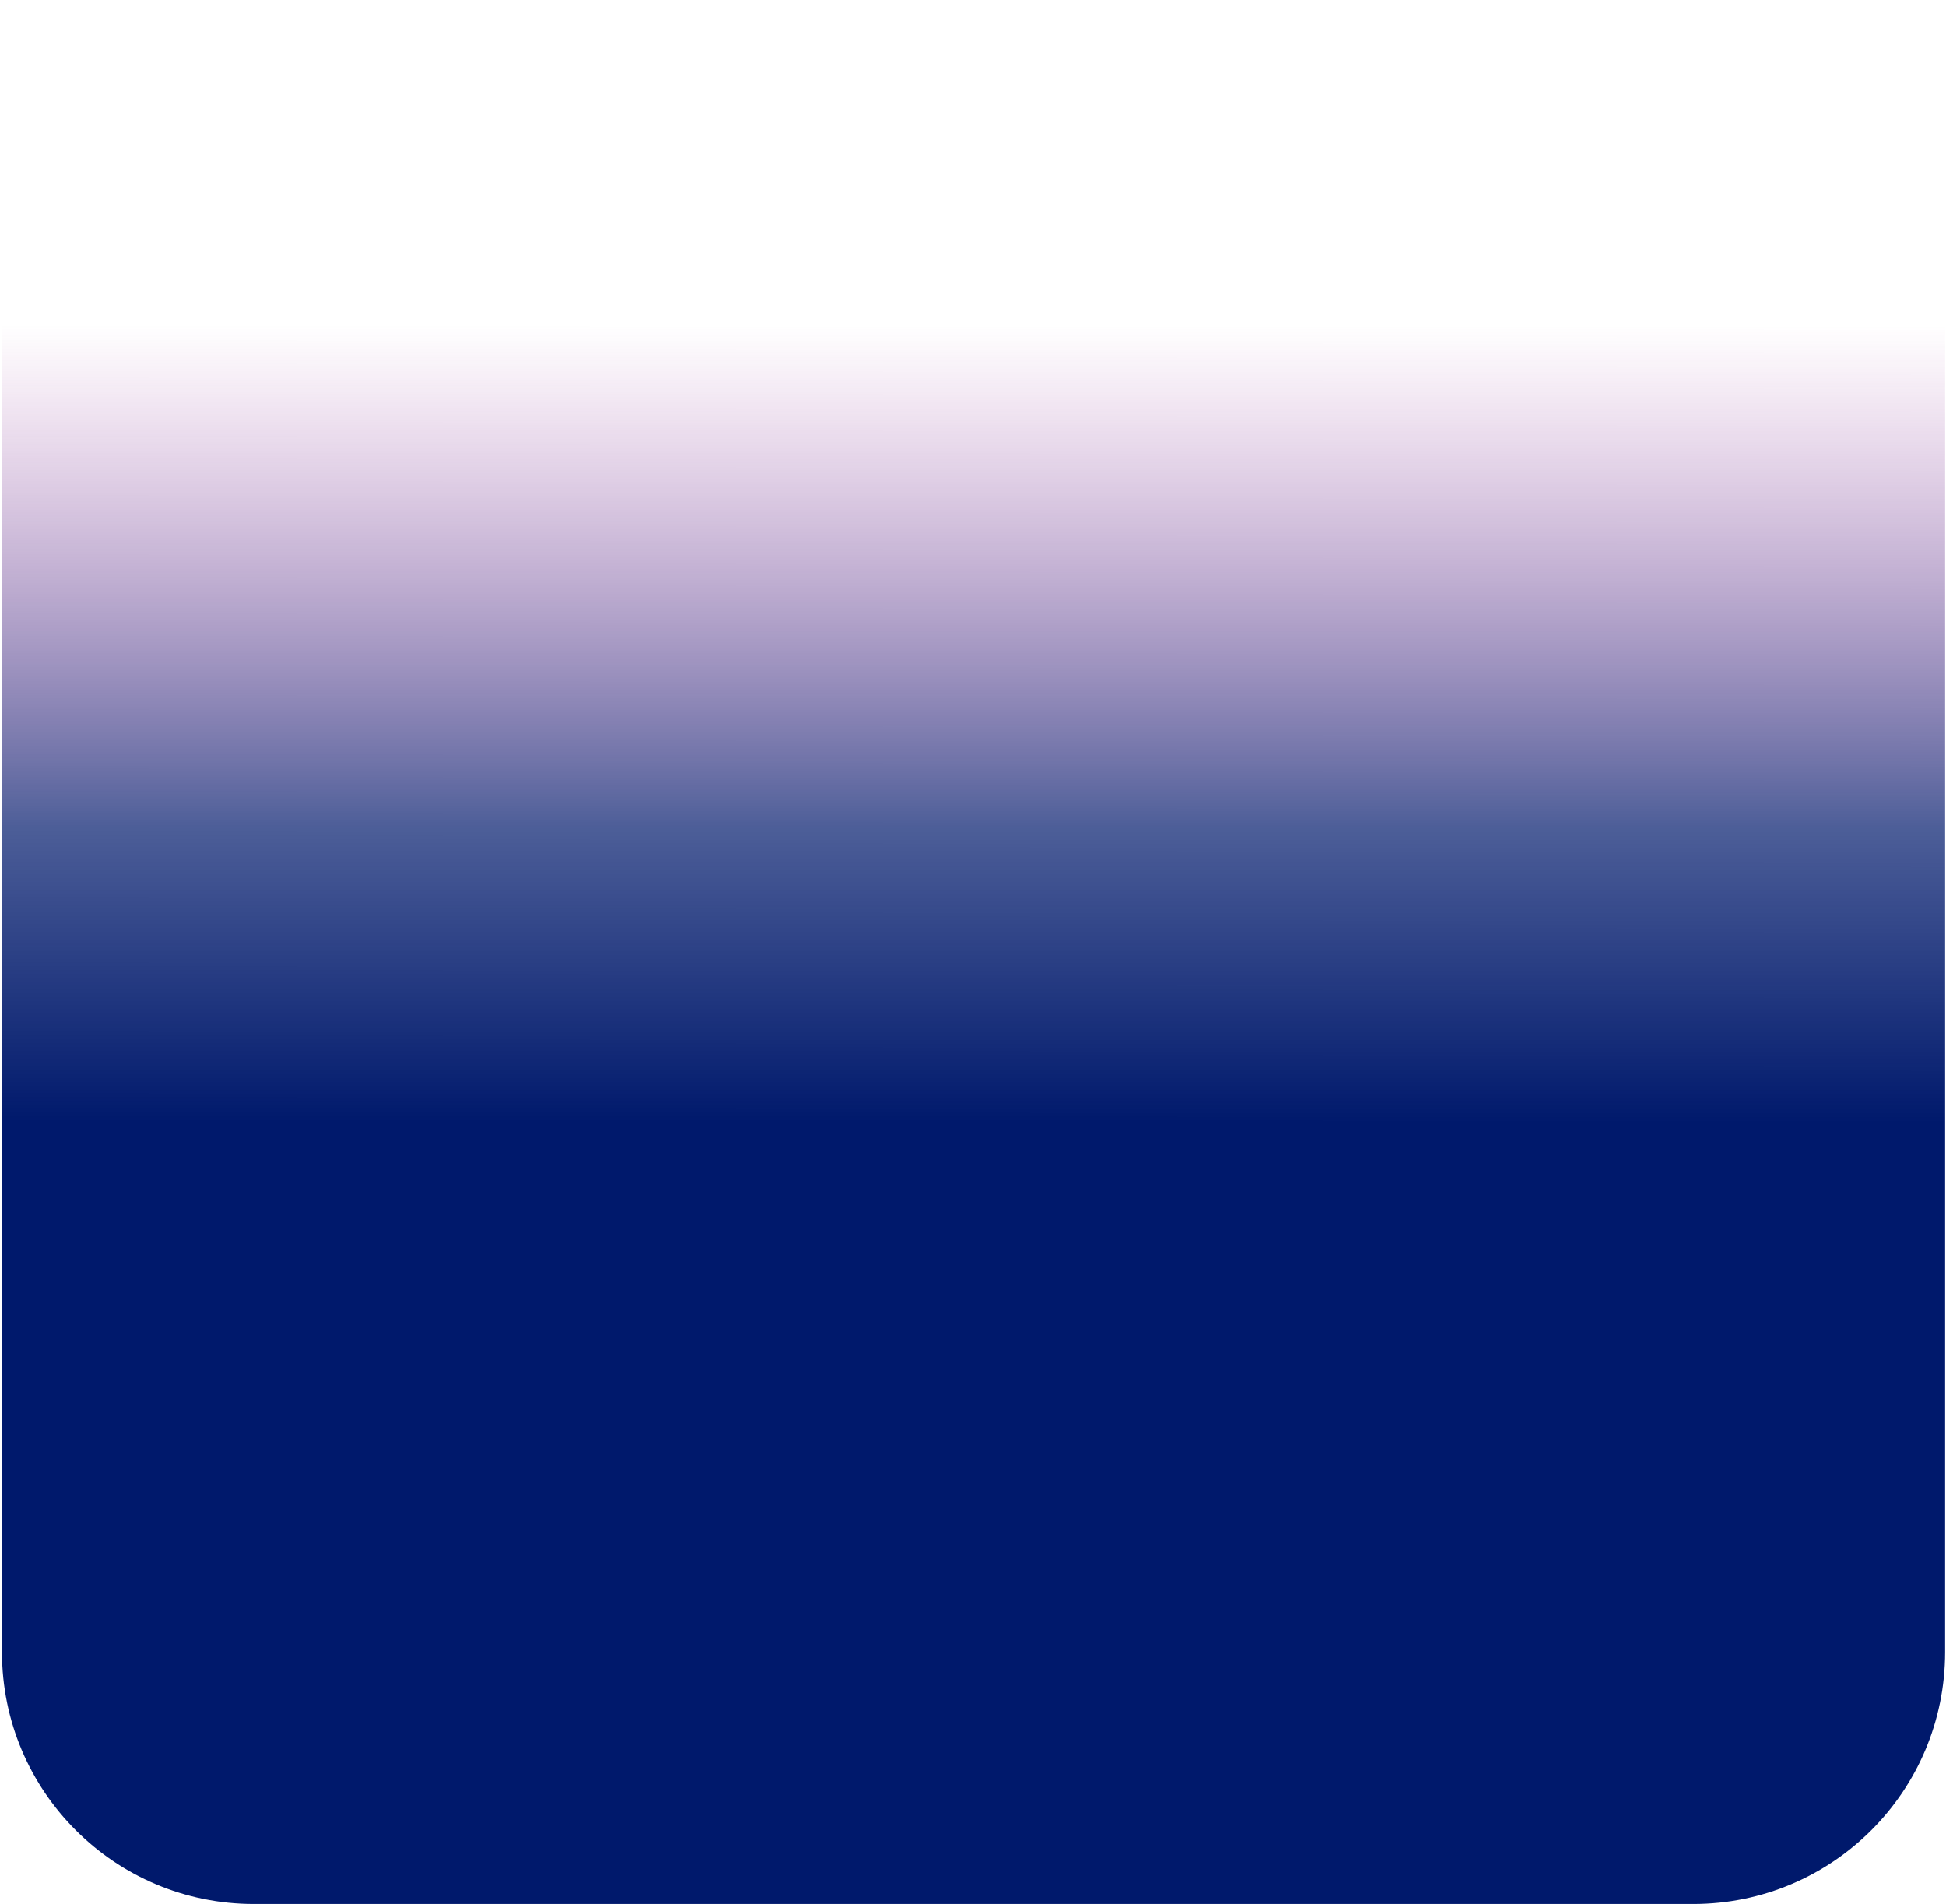
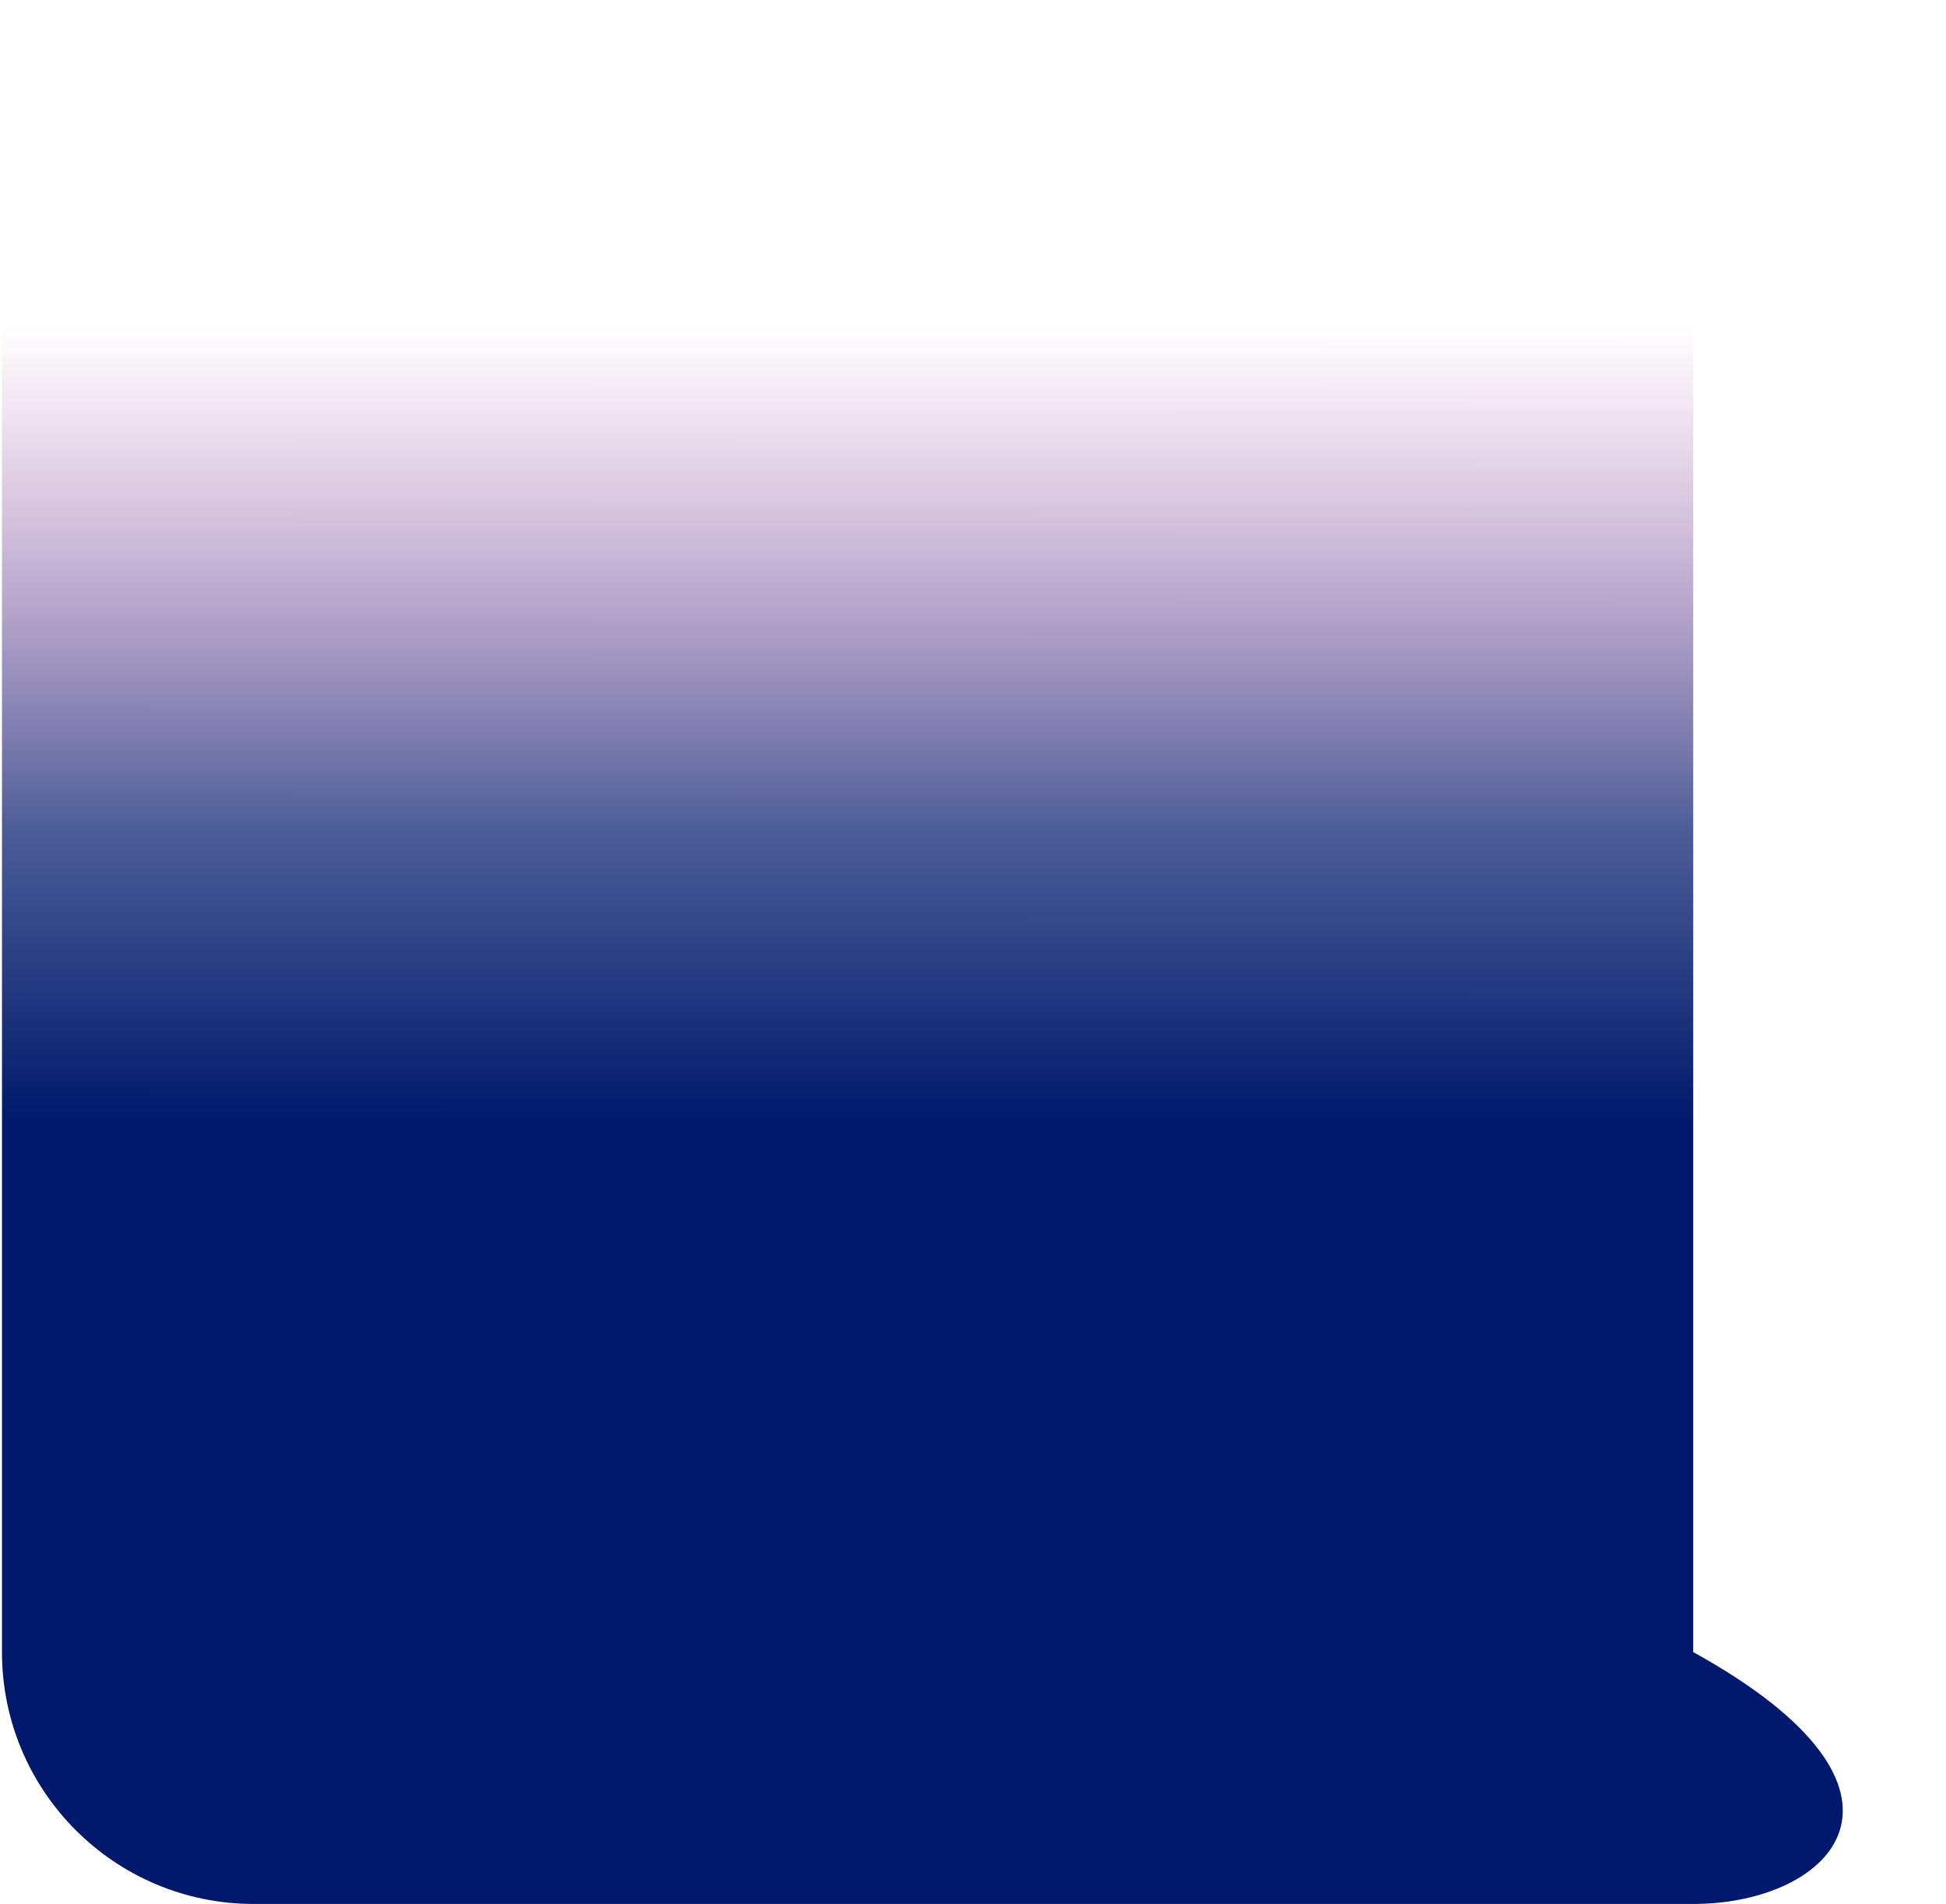
<svg xmlns="http://www.w3.org/2000/svg" width="280" height="274" viewBox="0 0 280 274" fill="none">
-   <path d="M0.284 36.817C0.284 16.801 16.51 0.575 36.527 0.575H243.628C263.644 0.575 279.87 16.801 279.87 36.817V237.705C279.87 257.721 263.644 273.948 243.628 273.948H36.527C16.51 273.948 0.284 257.721 0.284 237.705V36.817Z" fill="url(#paint0_linear_7_20)" />
+   <path d="M0.284 36.817C0.284 16.801 16.51 0.575 36.527 0.575H243.628V237.705C279.87 257.721 263.644 273.948 243.628 273.948H36.527C16.51 273.948 0.284 257.721 0.284 237.705V36.817Z" fill="url(#paint0_linear_7_20)" />
  <defs>
    <linearGradient id="paint0_linear_7_20" x1="-577.366" y1="-191.6" x2="-577.456" y2="161.308" gradientUnits="userSpaceOnUse">
      <stop offset="0.675" stop-color="#991E91" stop-opacity="0" />
      <stop offset="0.88" stop-color="#00196C" stop-opacity="0.7" />
      <stop offset="1" stop-color="#00196C" />
    </linearGradient>
  </defs>
</svg>